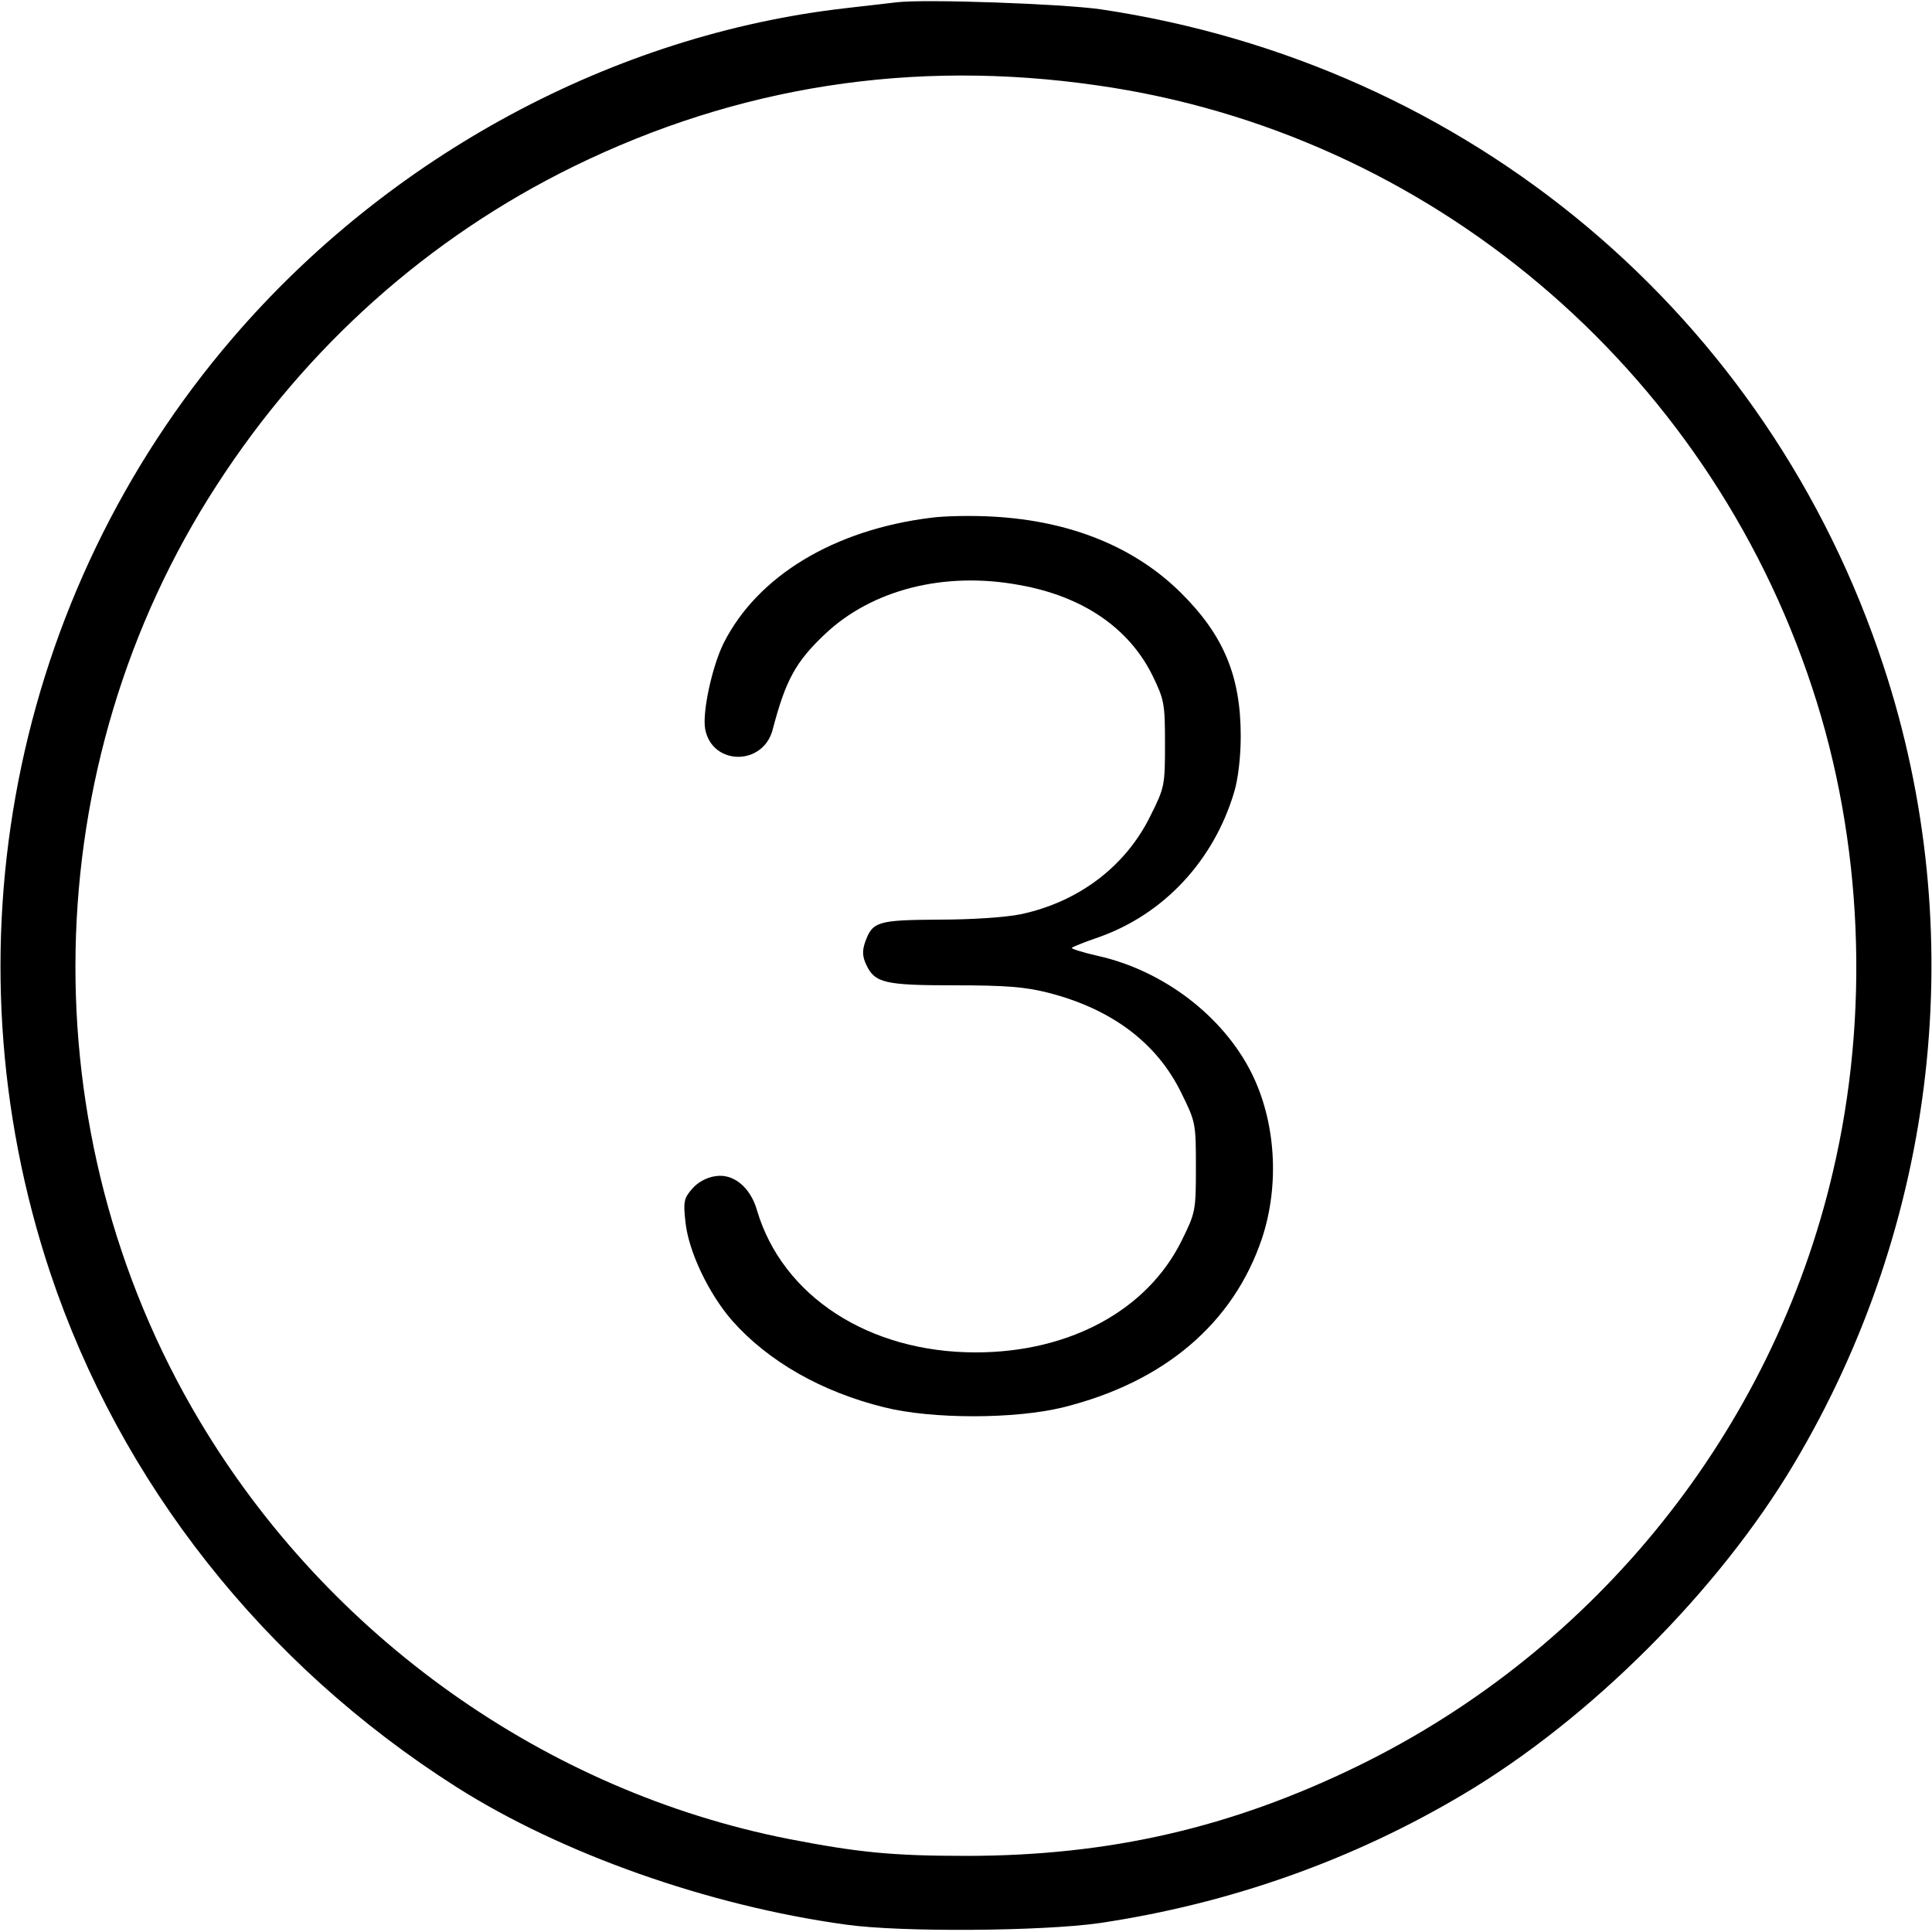
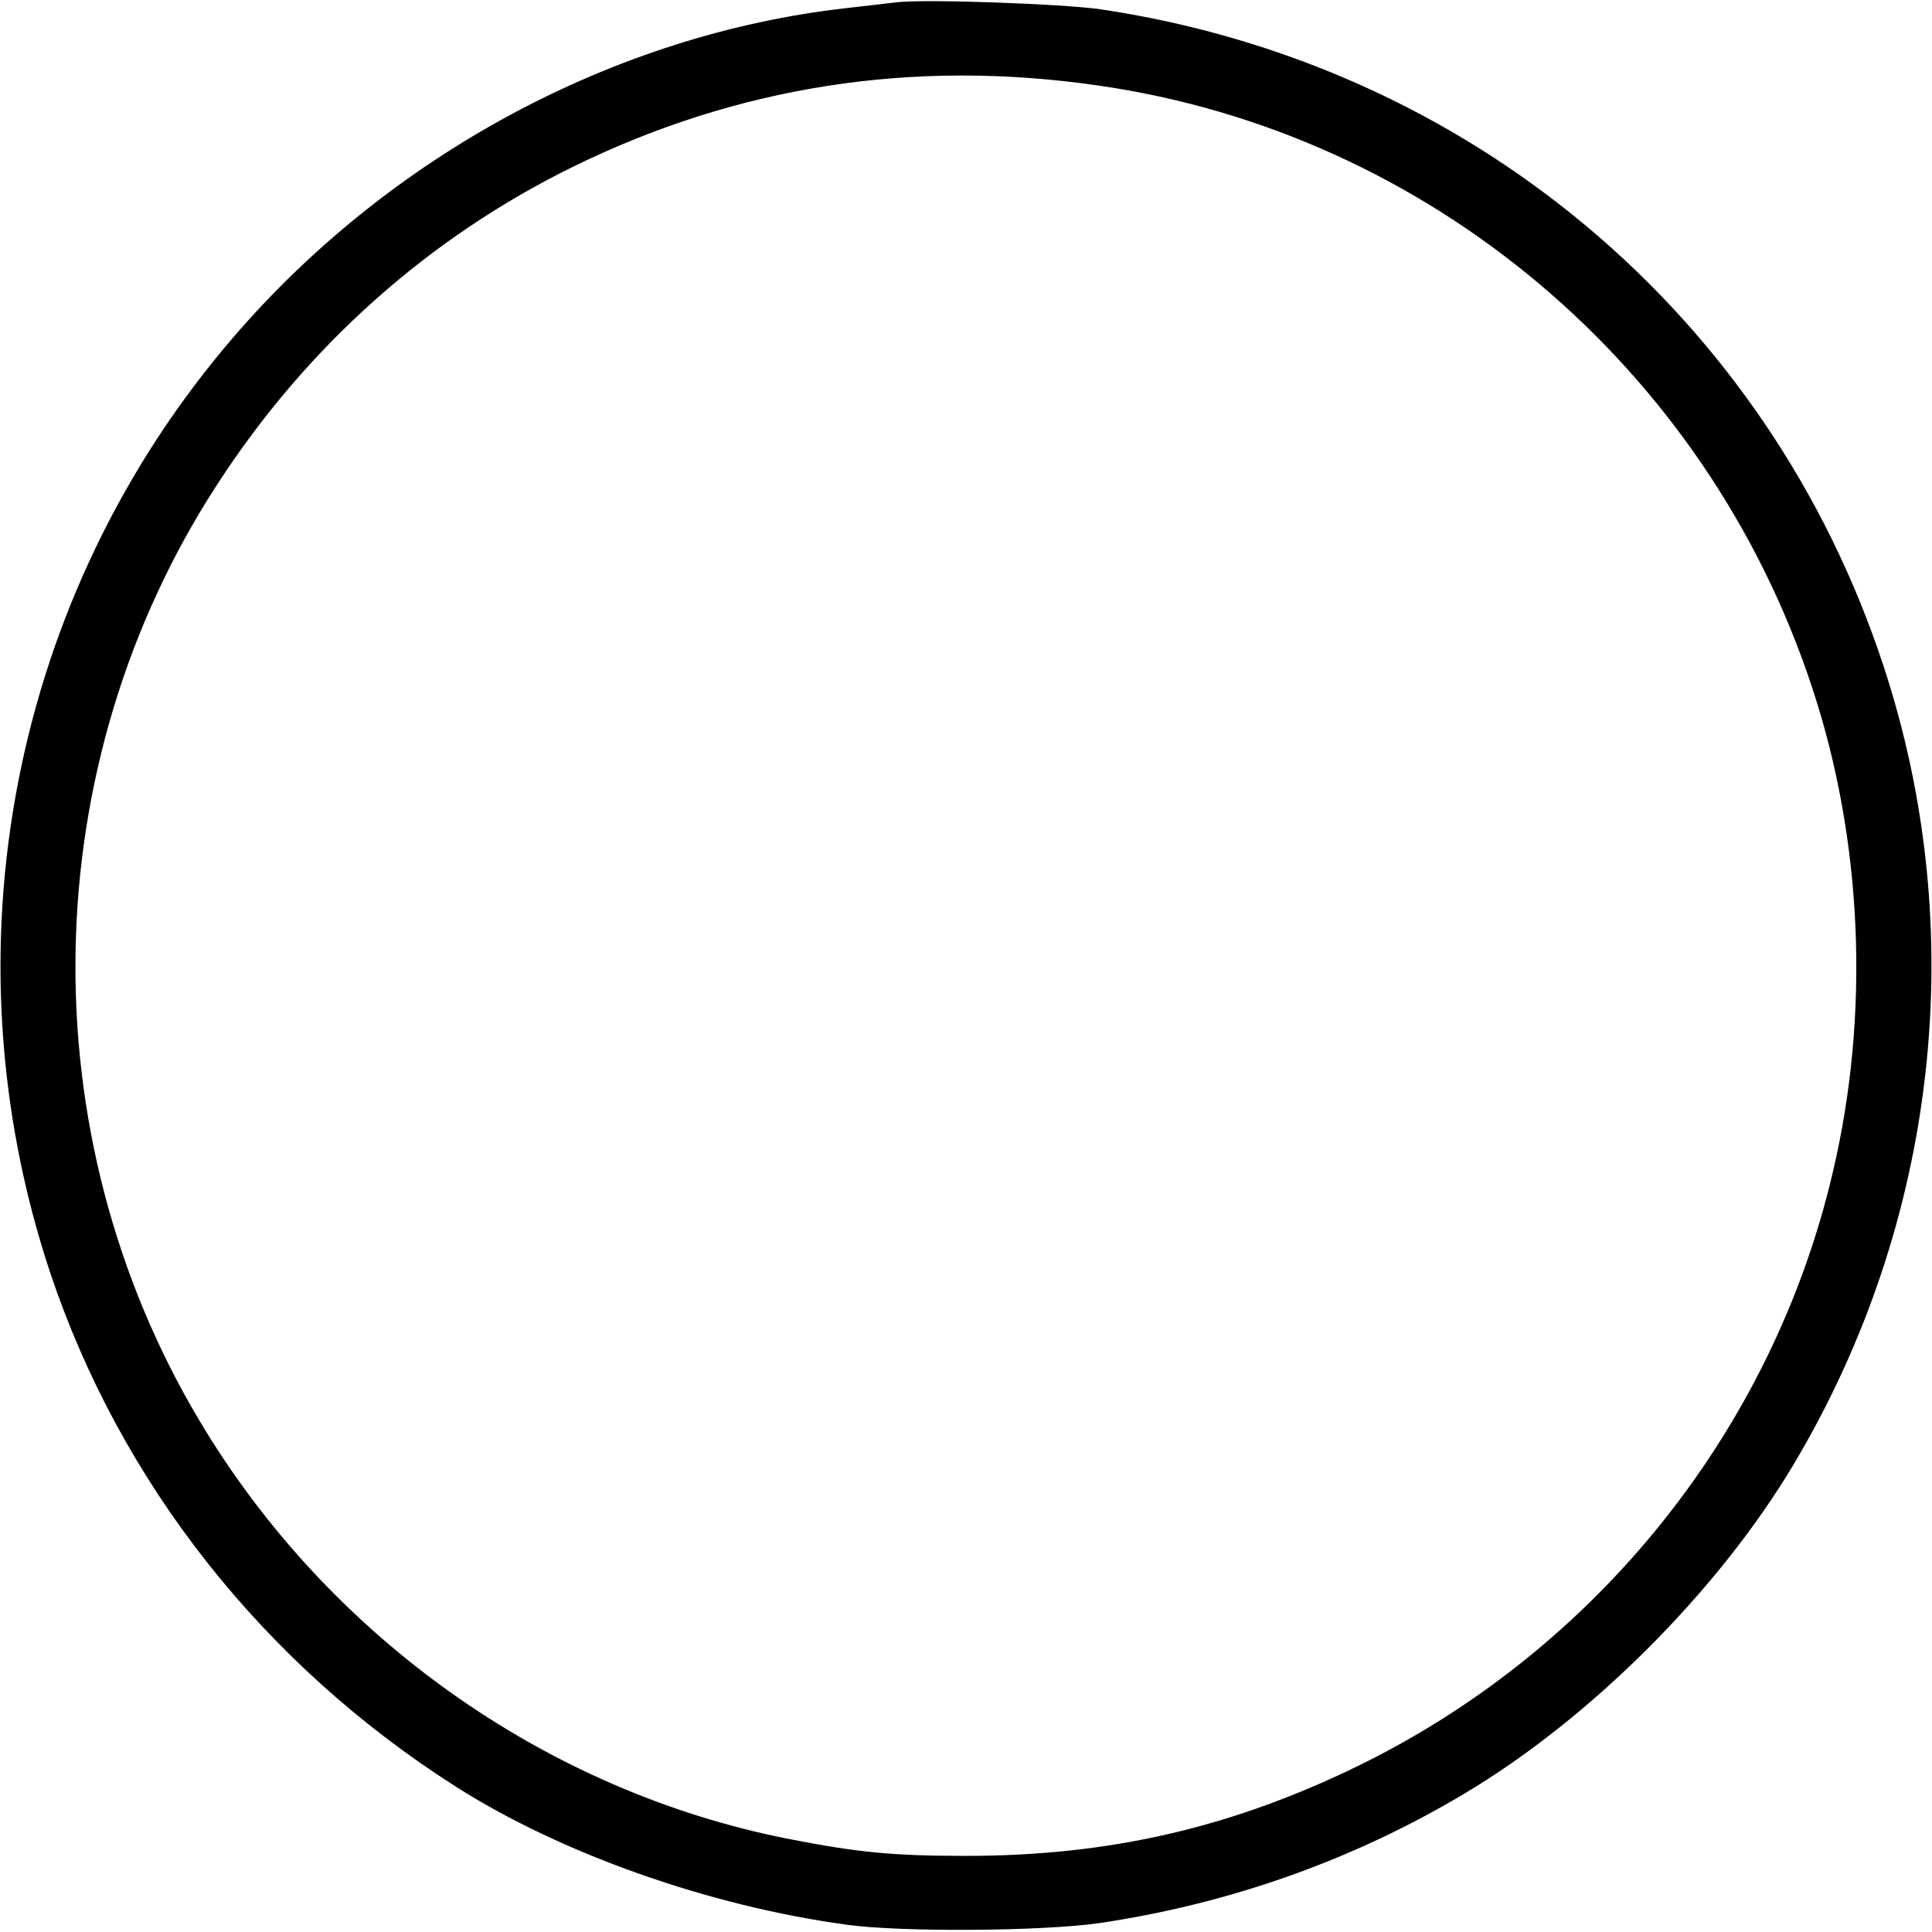
<svg xmlns="http://www.w3.org/2000/svg" version="1.0" width="500pt" height="500pt" viewBox="0 0 500 500" preserveAspectRatio="xMidYMid meet">
  <g transform="translate(0,500) scale(0.1,-0.1)" fill="#000000" stroke="none">
    <path d="M2320 4994 c-19 -2 -78 -9 -130 -15 -601 -68 -1182 -381 -1588 -854 -571 -665 -750 -1584 -472 -2419 182 -544 552 -1013 1050 -1330 272 -173 653 -308 1010 -357 143 -20 507 -17 655 4 337 50 656 163 943 334 328 195 660 527 855 855 372 625 457 1379 232 2063 -298 909 -1073 1559 -2027 1701 -98 14 -454 27 -528 18z m520 -215 c857 -122 1577 -729 1850 -1559 131 -396 150 -845 53 -1255 -156 -666 -610 -1233 -1228 -1535 -328 -160 -644 -233 -1015 -233 -191 0 -280 9 -460 44 -628 124 -1190 523 -1523 1081 -445 745 -427 1698 45 2424 231 357 547 639 922 823 425 208 878 279 1356 210z" />
-     <path d="M2409 3660 c-250 -31 -448 -150 -536 -324 -30 -60 -56 -180 -48 -223 18 -95 151 -96 175 0 33 126 59 174 134 245 122 116 310 164 504 128 164 -29 284 -111 345 -235 30 -62 32 -72 32 -176 0 -108 -1 -113 -38 -187 -64 -130 -185 -222 -335 -254 -39 -8 -127 -14 -212 -14 -159 -1 -172 -5 -191 -58 -8 -23 -7 -38 3 -59 22 -47 48 -53 229 -53 131 0 182 -4 241 -19 165 -42 282 -130 345 -259 37 -75 38 -78 38 -192 0 -114 -1 -118 -37 -191 -89 -180 -290 -289 -533 -289 -276 0 -500 145 -566 368 -17 60 -62 96 -108 88 -22 -3 -46 -16 -60 -33 -21 -24 -23 -33 -17 -86 8 -76 60 -185 121 -255 93 -105 231 -184 393 -224 123 -31 339 -31 464 0 261 65 440 217 514 437 46 139 36 303 -28 430 -74 146 -227 263 -396 301 -40 9 -71 19 -68 21 3 3 33 15 68 27 169 59 299 198 352 376 10 33 17 90 17 145 0 155 -44 261 -155 371 -119 118 -285 186 -486 197 -52 3 -125 2 -161 -3z" />
  </g>
</svg>